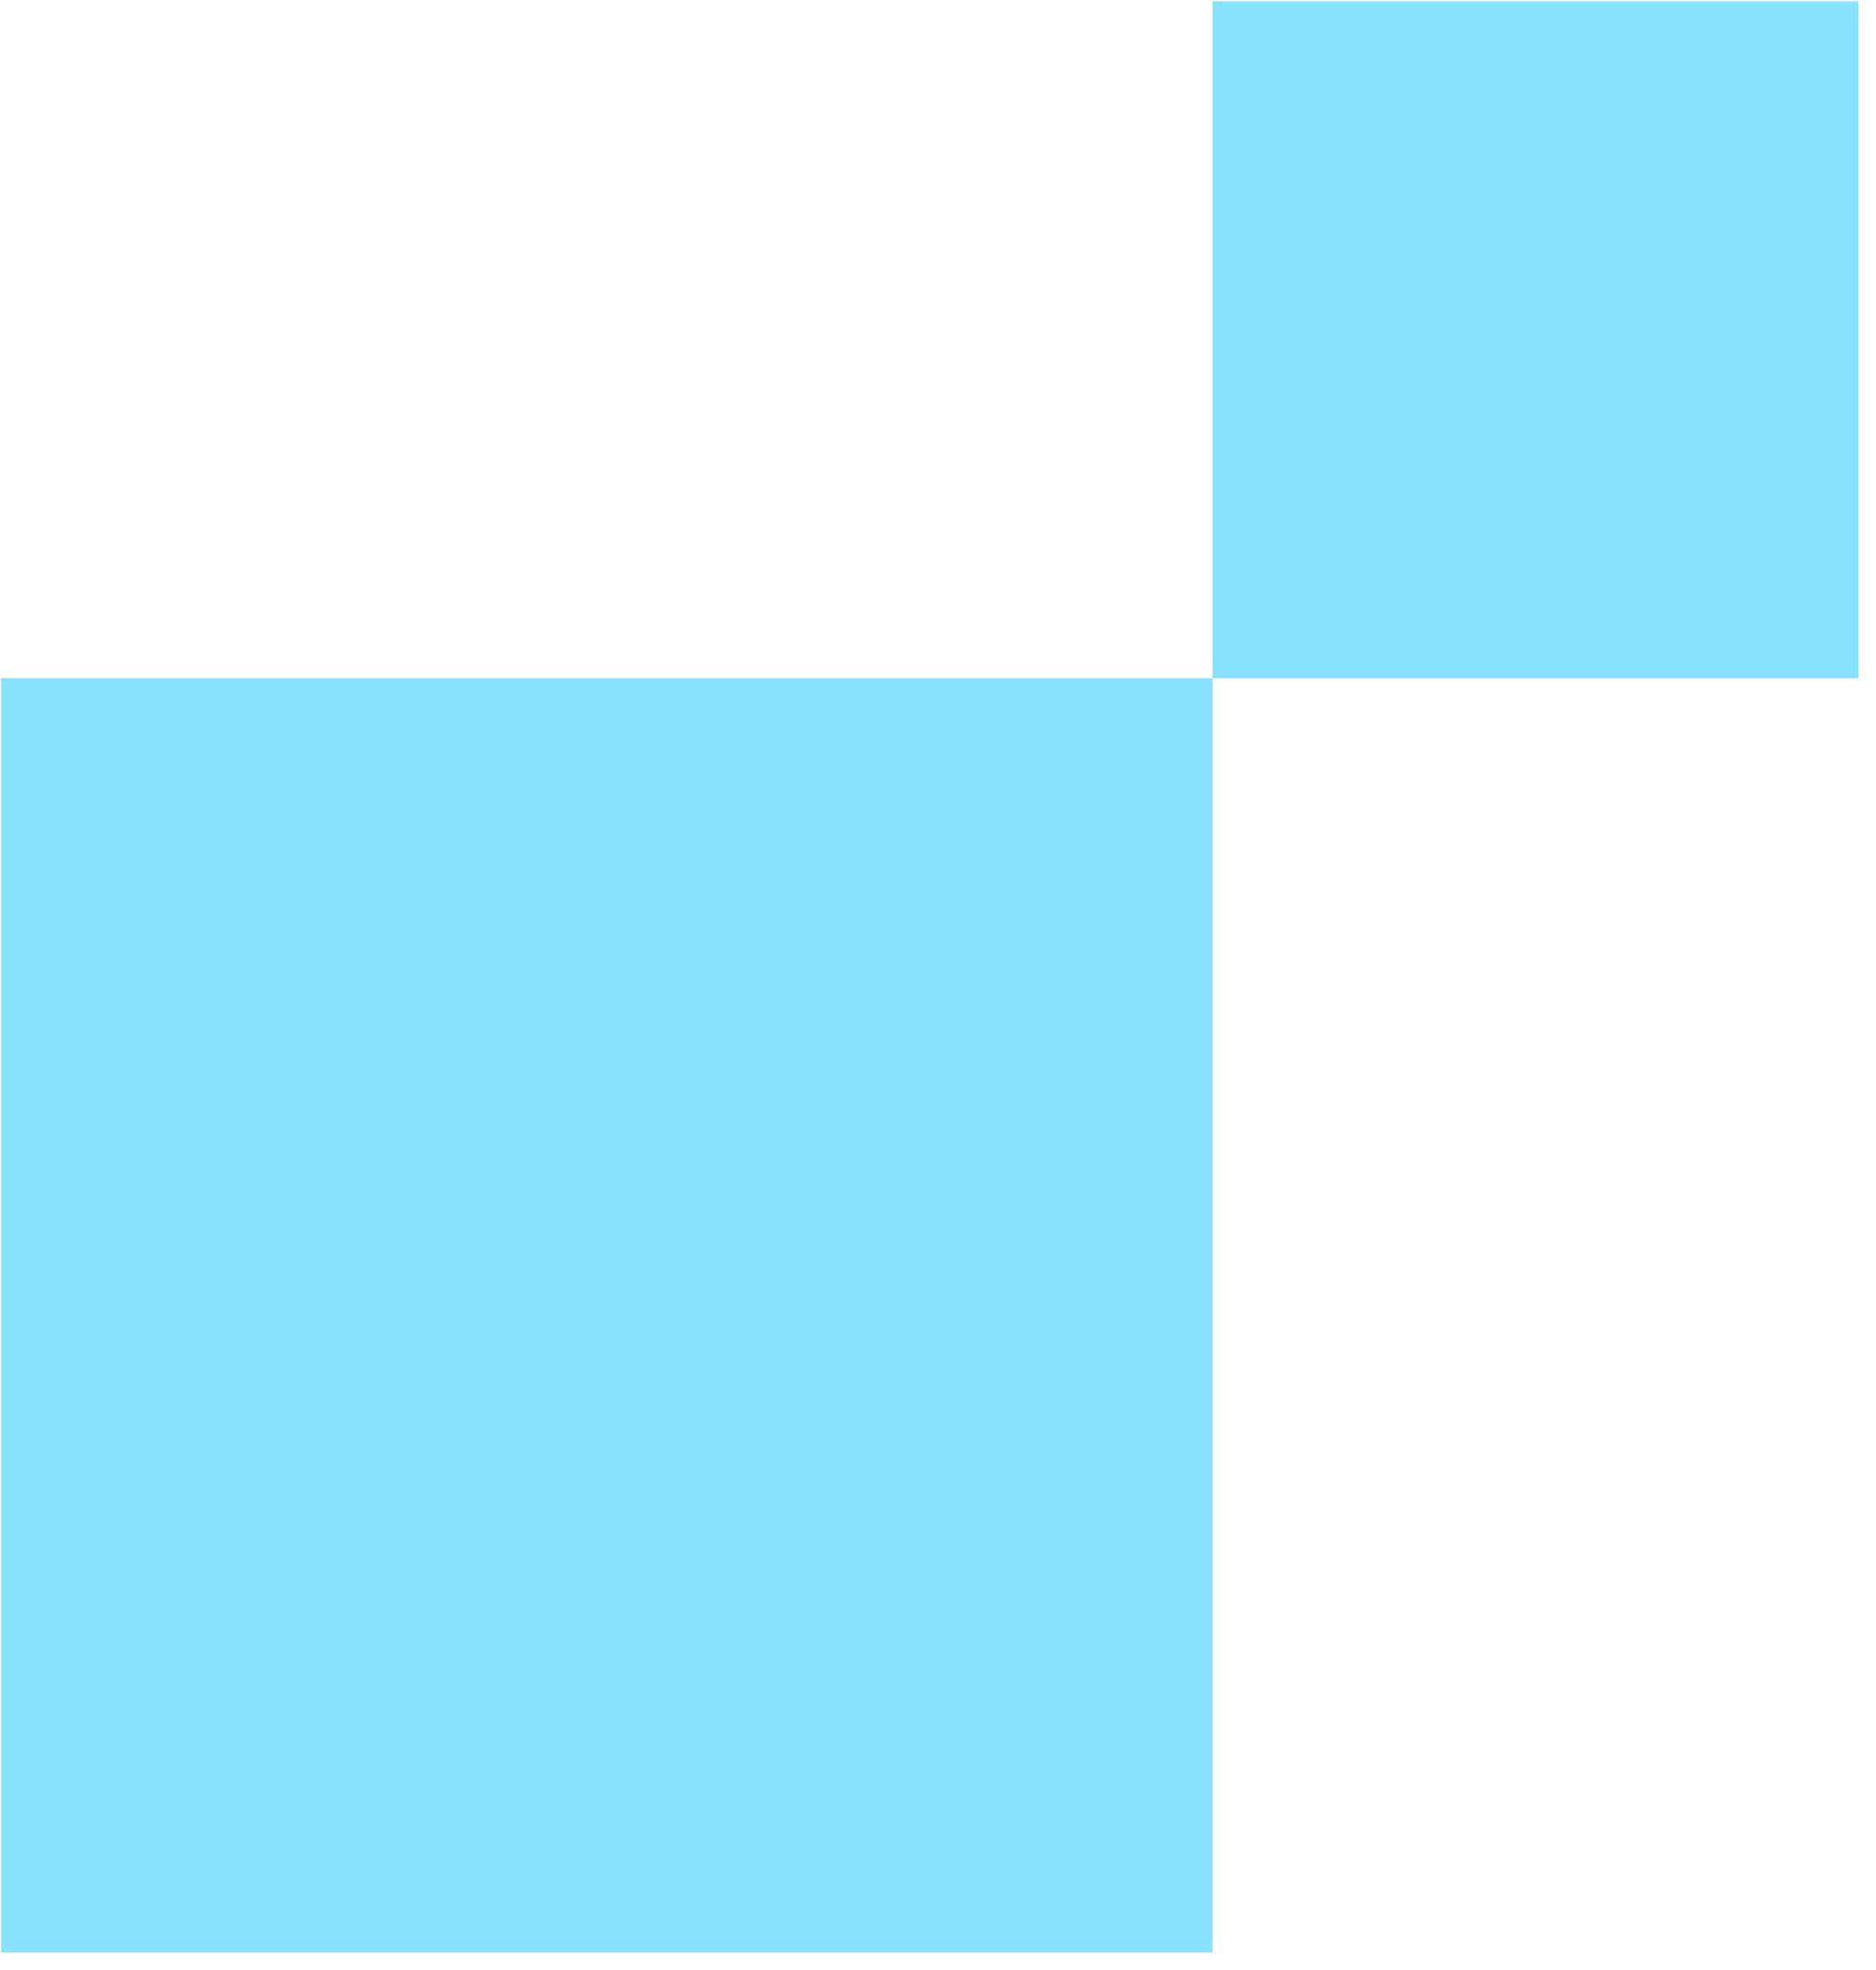
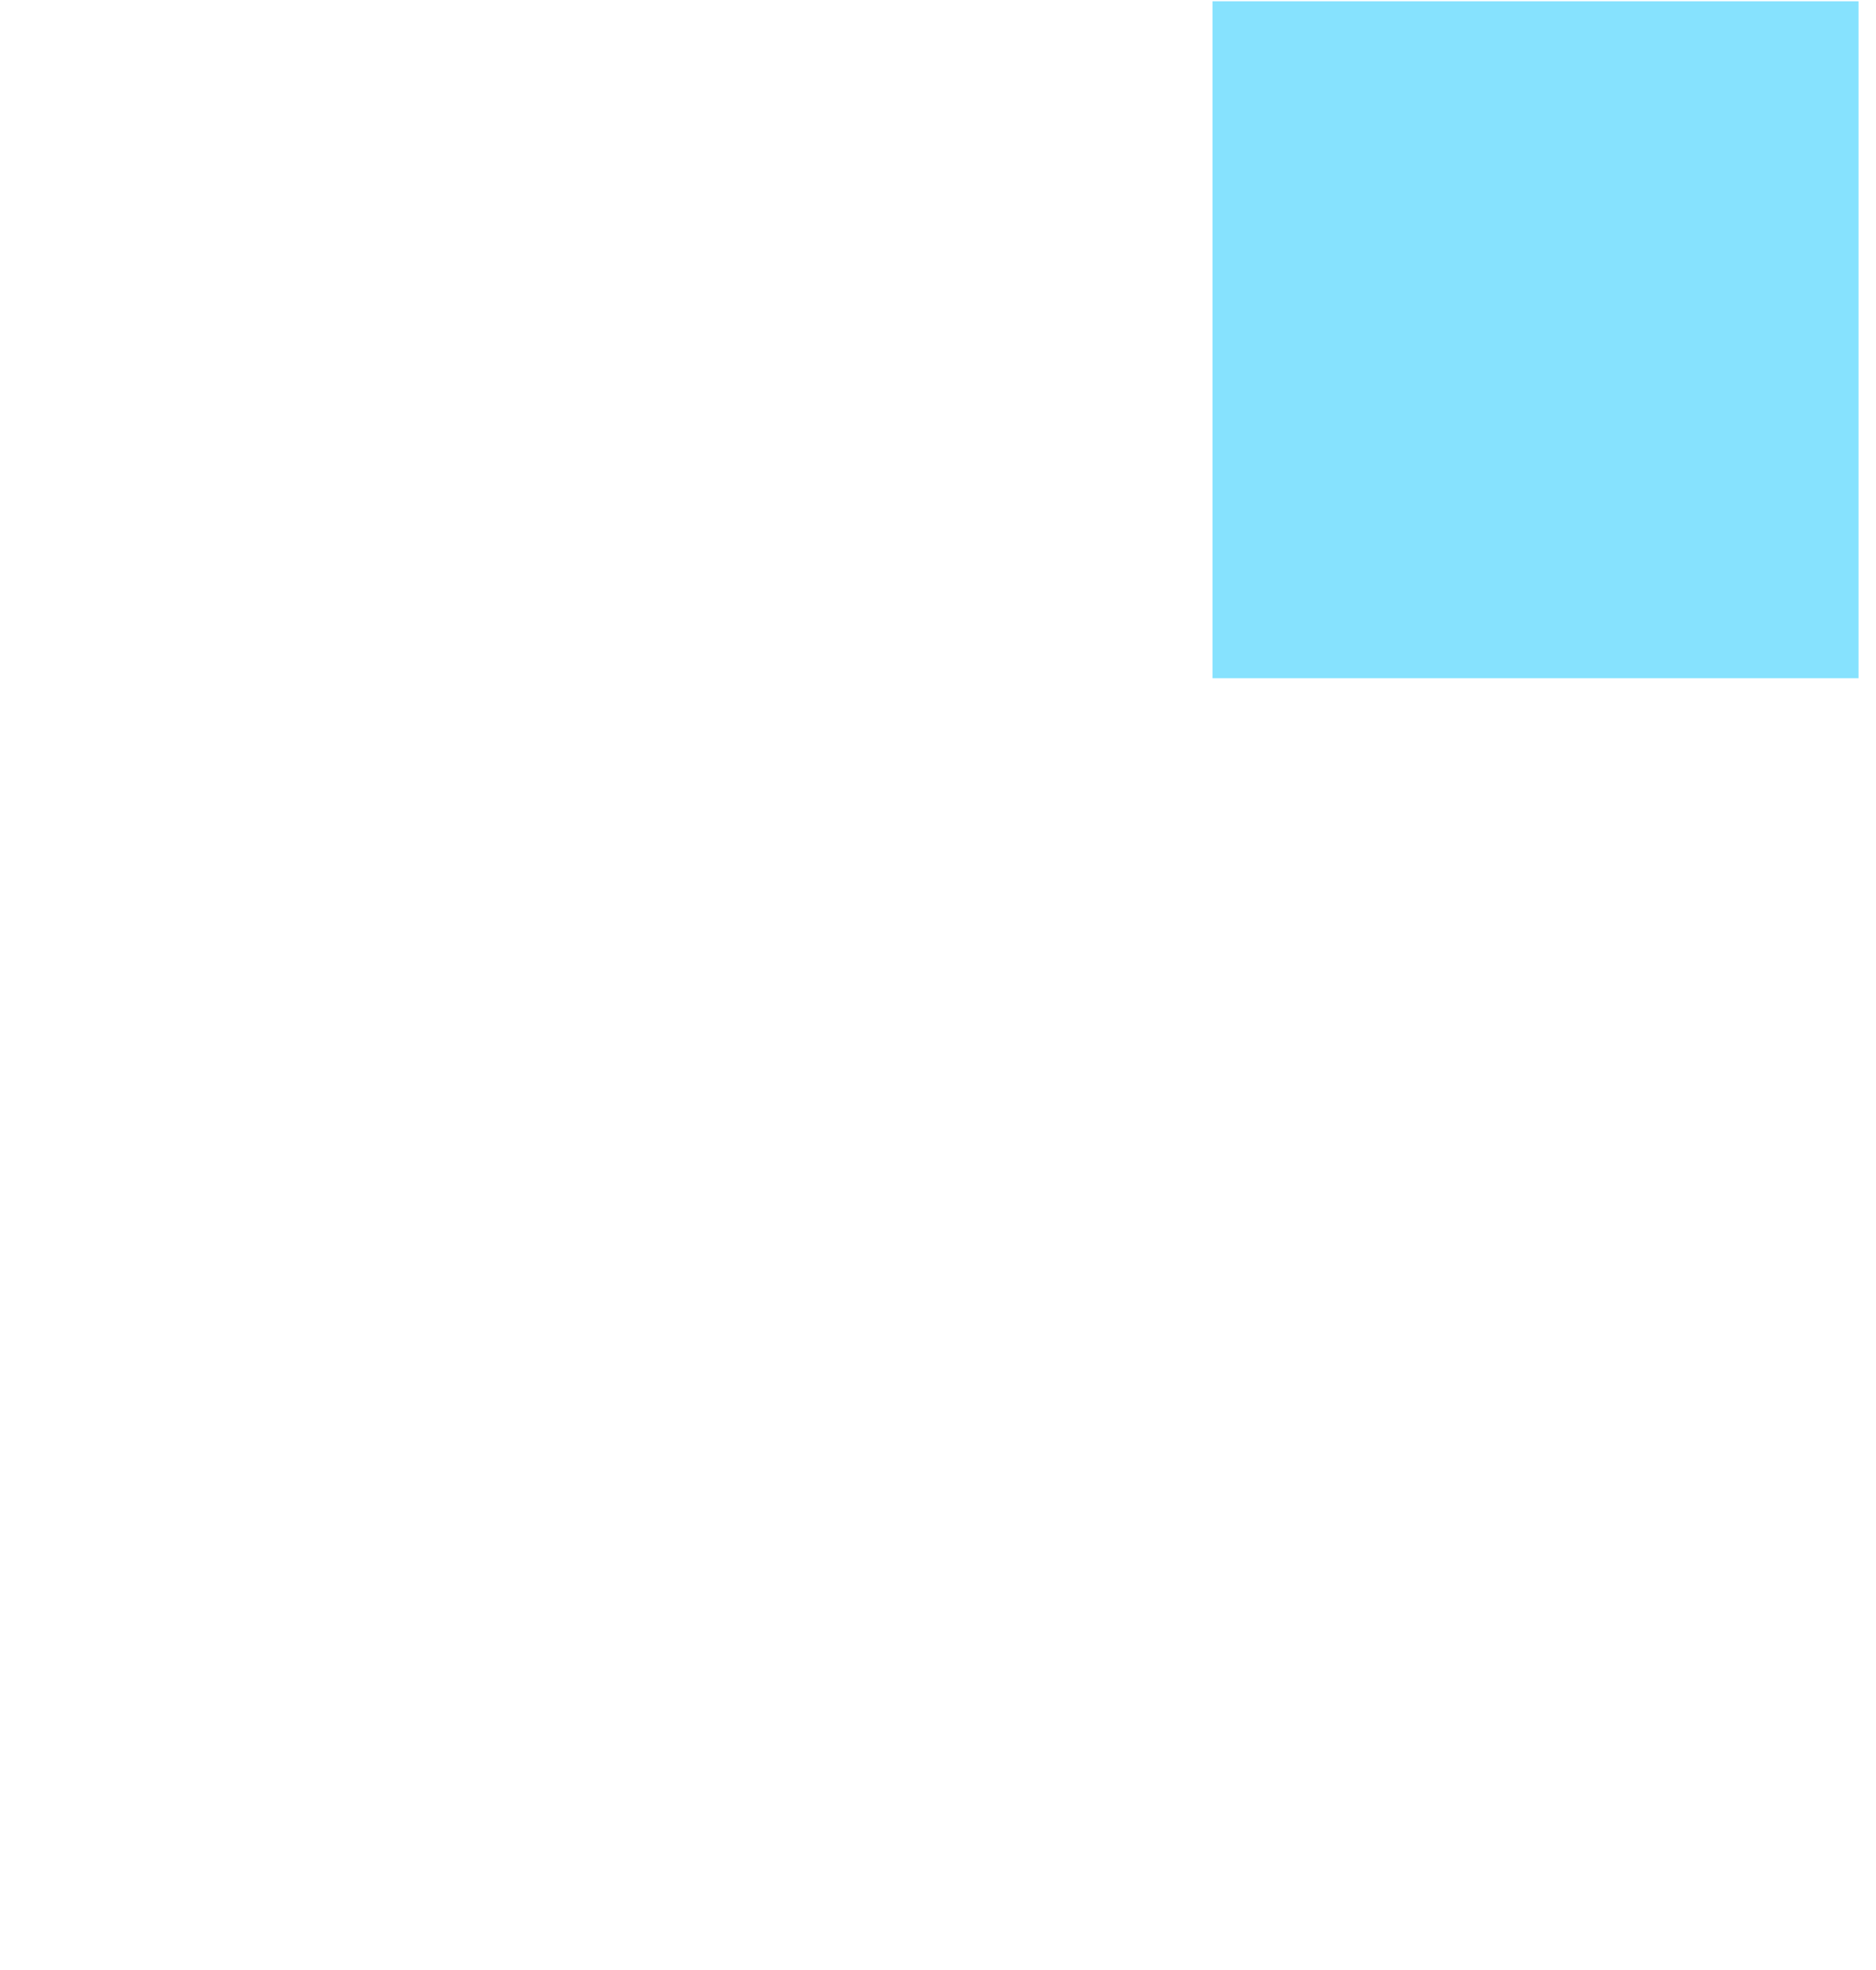
<svg xmlns="http://www.w3.org/2000/svg" width="101" height="106" viewBox="0 0 101 106" fill="none">
-   <path d="M65.278 36.498L100.061 36.498V0.069L65.278 0.069V36.498Z" fill="#86E2FE" />
-   <path d="M0.061 105.069L65.278 105.069L65.278 36.498L0.061 36.498L0.061 105.069Z" fill="#86E2FE" />
+   <path d="M65.278 36.498L100.061 36.498V0.069L65.278 0.069Z" fill="#86E2FE" />
</svg>